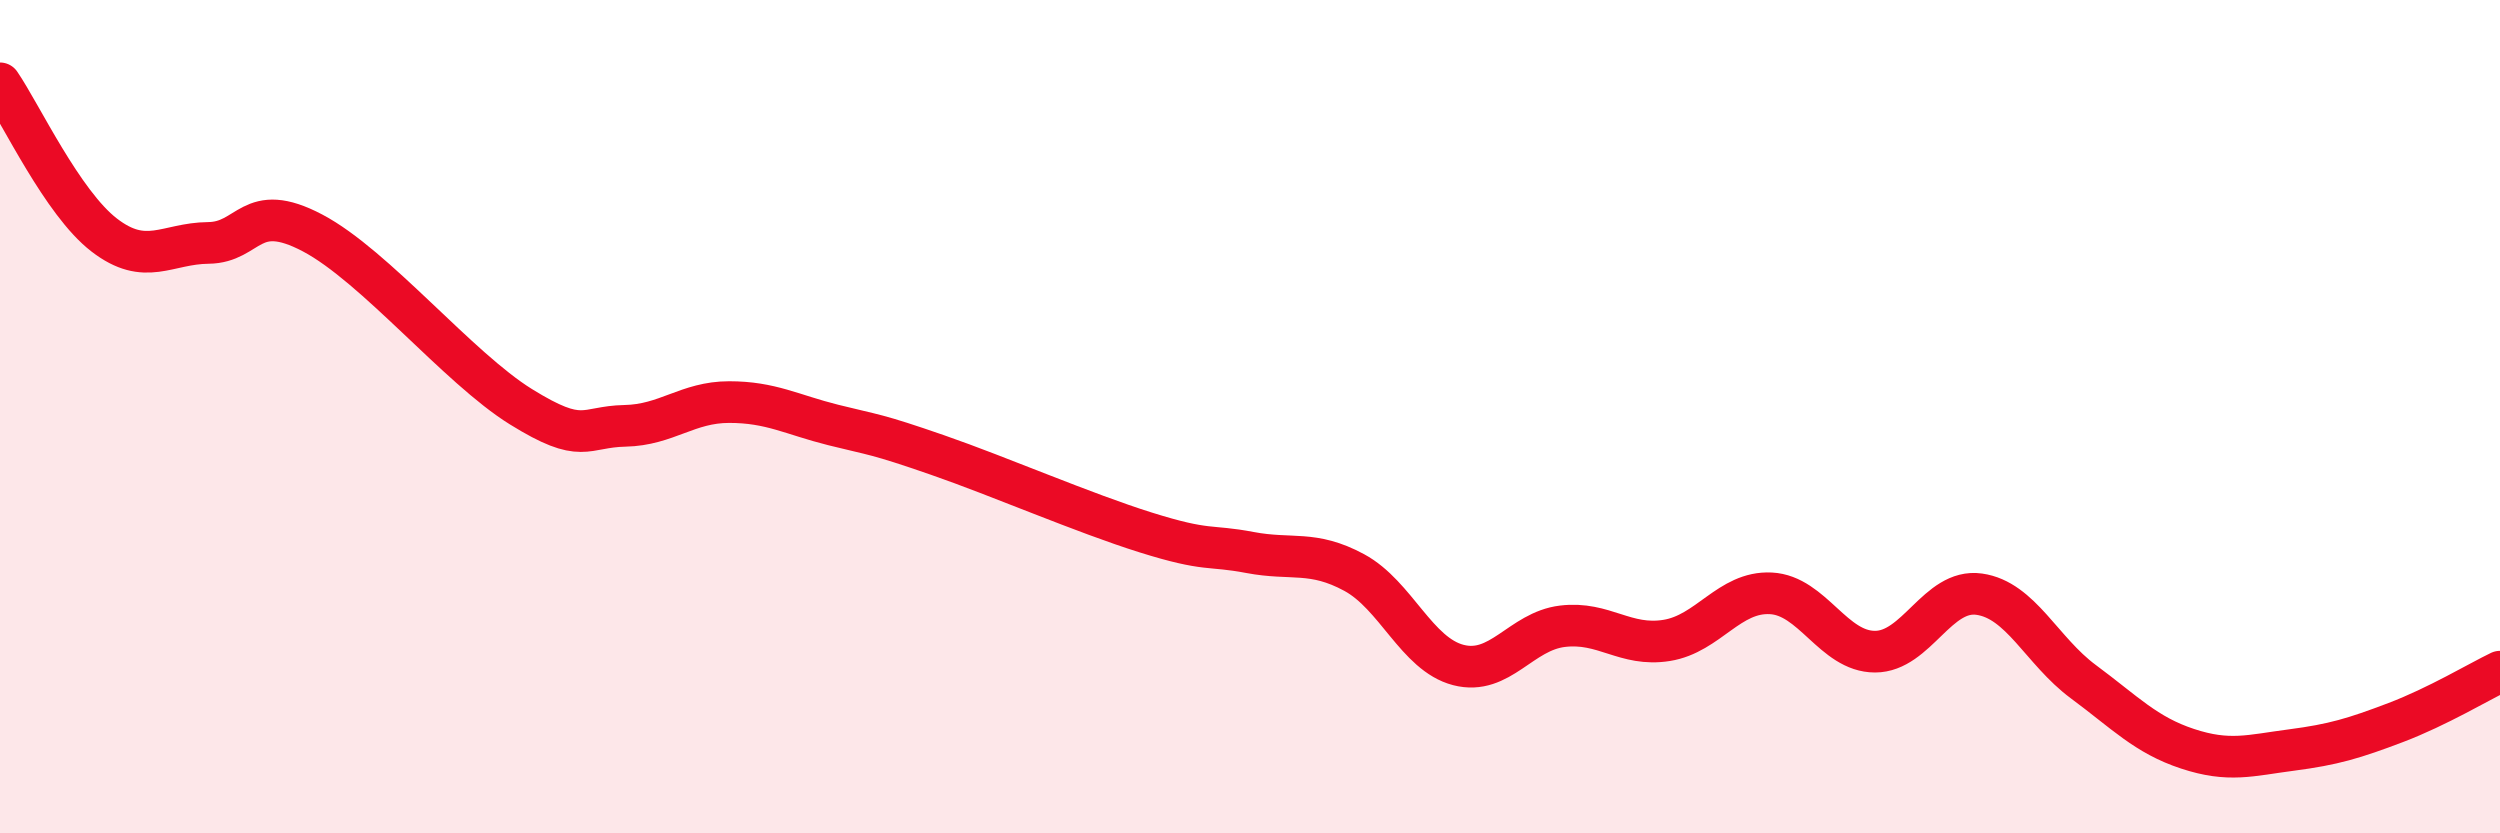
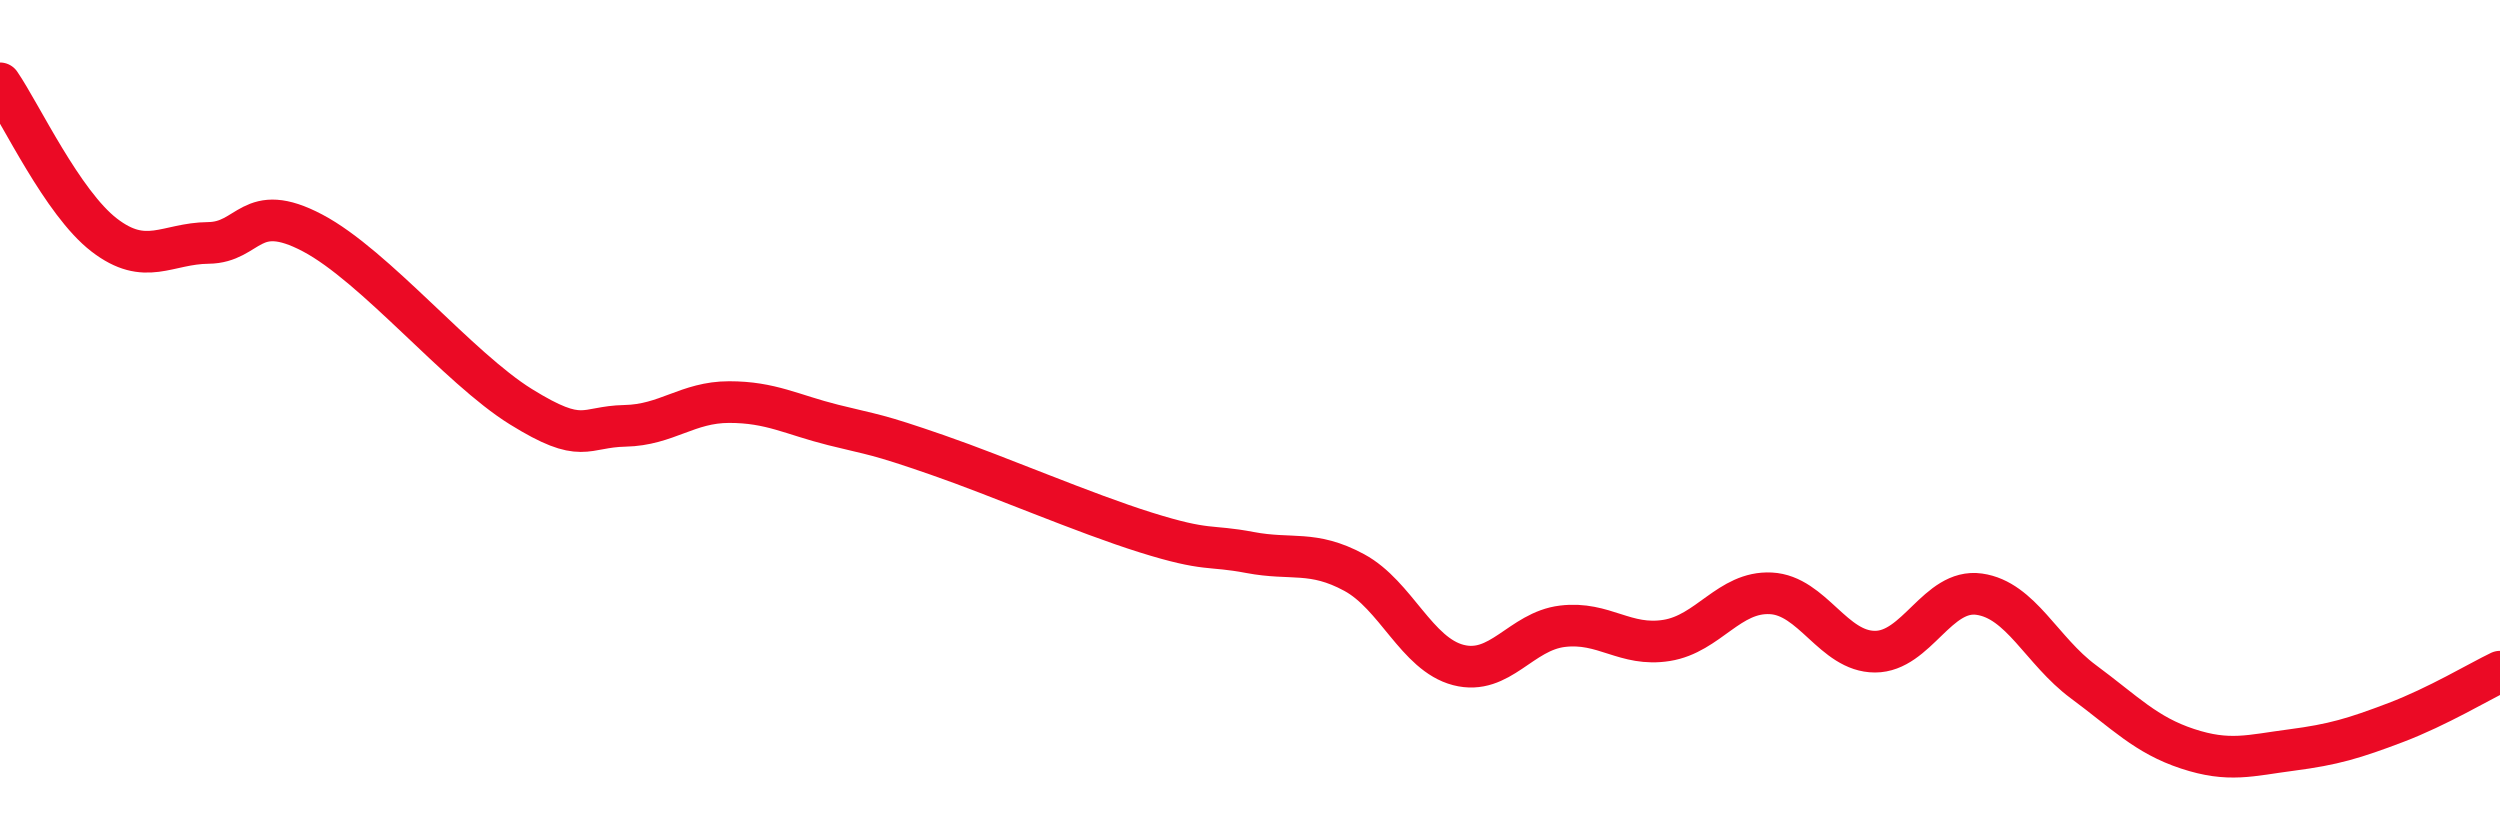
<svg xmlns="http://www.w3.org/2000/svg" width="60" height="20" viewBox="0 0 60 20">
-   <path d="M 0,2 C 0.5,2.73 1.5,4.87 2.5,5.64 C 3.5,6.41 4,5.84 5,5.83 C 6,5.82 6,4.8 7.5,5.59 C 9,6.38 11,8.83 12.5,9.76 C 14,10.69 14,10.24 15,10.22 C 16,10.2 16.5,9.65 17.5,9.65 C 18.5,9.65 19,9.95 20,10.2 C 21,10.45 21,10.4 22.5,10.92 C 24,11.44 26,12.31 27.5,12.78 C 29,13.25 29,13.07 30,13.26 C 31,13.45 31.5,13.2 32.5,13.74 C 33.5,14.28 34,15.7 35,15.96 C 36,16.22 36.5,15.15 37.5,15.03 C 38.5,14.91 39,15.53 40,15.37 C 41,15.21 41.5,14.19 42.5,14.24 C 43.5,14.29 44,15.64 45,15.64 C 46,15.64 46.5,14.12 47.5,14.26 C 48.5,14.4 49,15.62 50,16.36 C 51,17.1 51.5,17.64 52.5,17.97 C 53.5,18.3 54,18.13 55,18 C 56,17.87 56.5,17.72 57.5,17.34 C 58.5,16.96 59.5,16.36 60,16.12L60 20L0 20Z" fill="#EB0A25" opacity="0.1" stroke-linecap="round" stroke-linejoin="round" />
  <path d="M 0,2 C 0.5,2.73 1.5,4.87 2.5,5.64 C 3.5,6.41 4,5.84 5,5.83 C 6,5.82 6,4.8 7.5,5.59 C 9,6.38 11,8.83 12.5,9.76 C 14,10.69 14,10.24 15,10.22 C 16,10.2 16.5,9.65 17.5,9.65 C 18.5,9.65 19,9.95 20,10.2 C 21,10.45 21,10.4 22.5,10.92 C 24,11.44 26,12.31 27.5,12.78 C 29,13.25 29,13.07 30,13.26 C 31,13.45 31.5,13.2 32.5,13.74 C 33.5,14.28 34,15.7 35,15.96 C 36,16.22 36.5,15.15 37.5,15.03 C 38.5,14.91 39,15.53 40,15.37 C 41,15.21 41.5,14.19 42.5,14.24 C 43.5,14.29 44,15.64 45,15.64 C 46,15.64 46.5,14.12 47.5,14.26 C 48.5,14.4 49,15.62 50,16.36 C 51,17.1 51.5,17.64 52.5,17.97 C 53.5,18.3 54,18.13 55,18 C 56,17.87 56.5,17.72 57.5,17.34 C 58.5,16.96 59.5,16.36 60,16.12" stroke="#EB0A25" stroke-width="1" fill="none" stroke-linecap="round" stroke-linejoin="round" />
</svg>